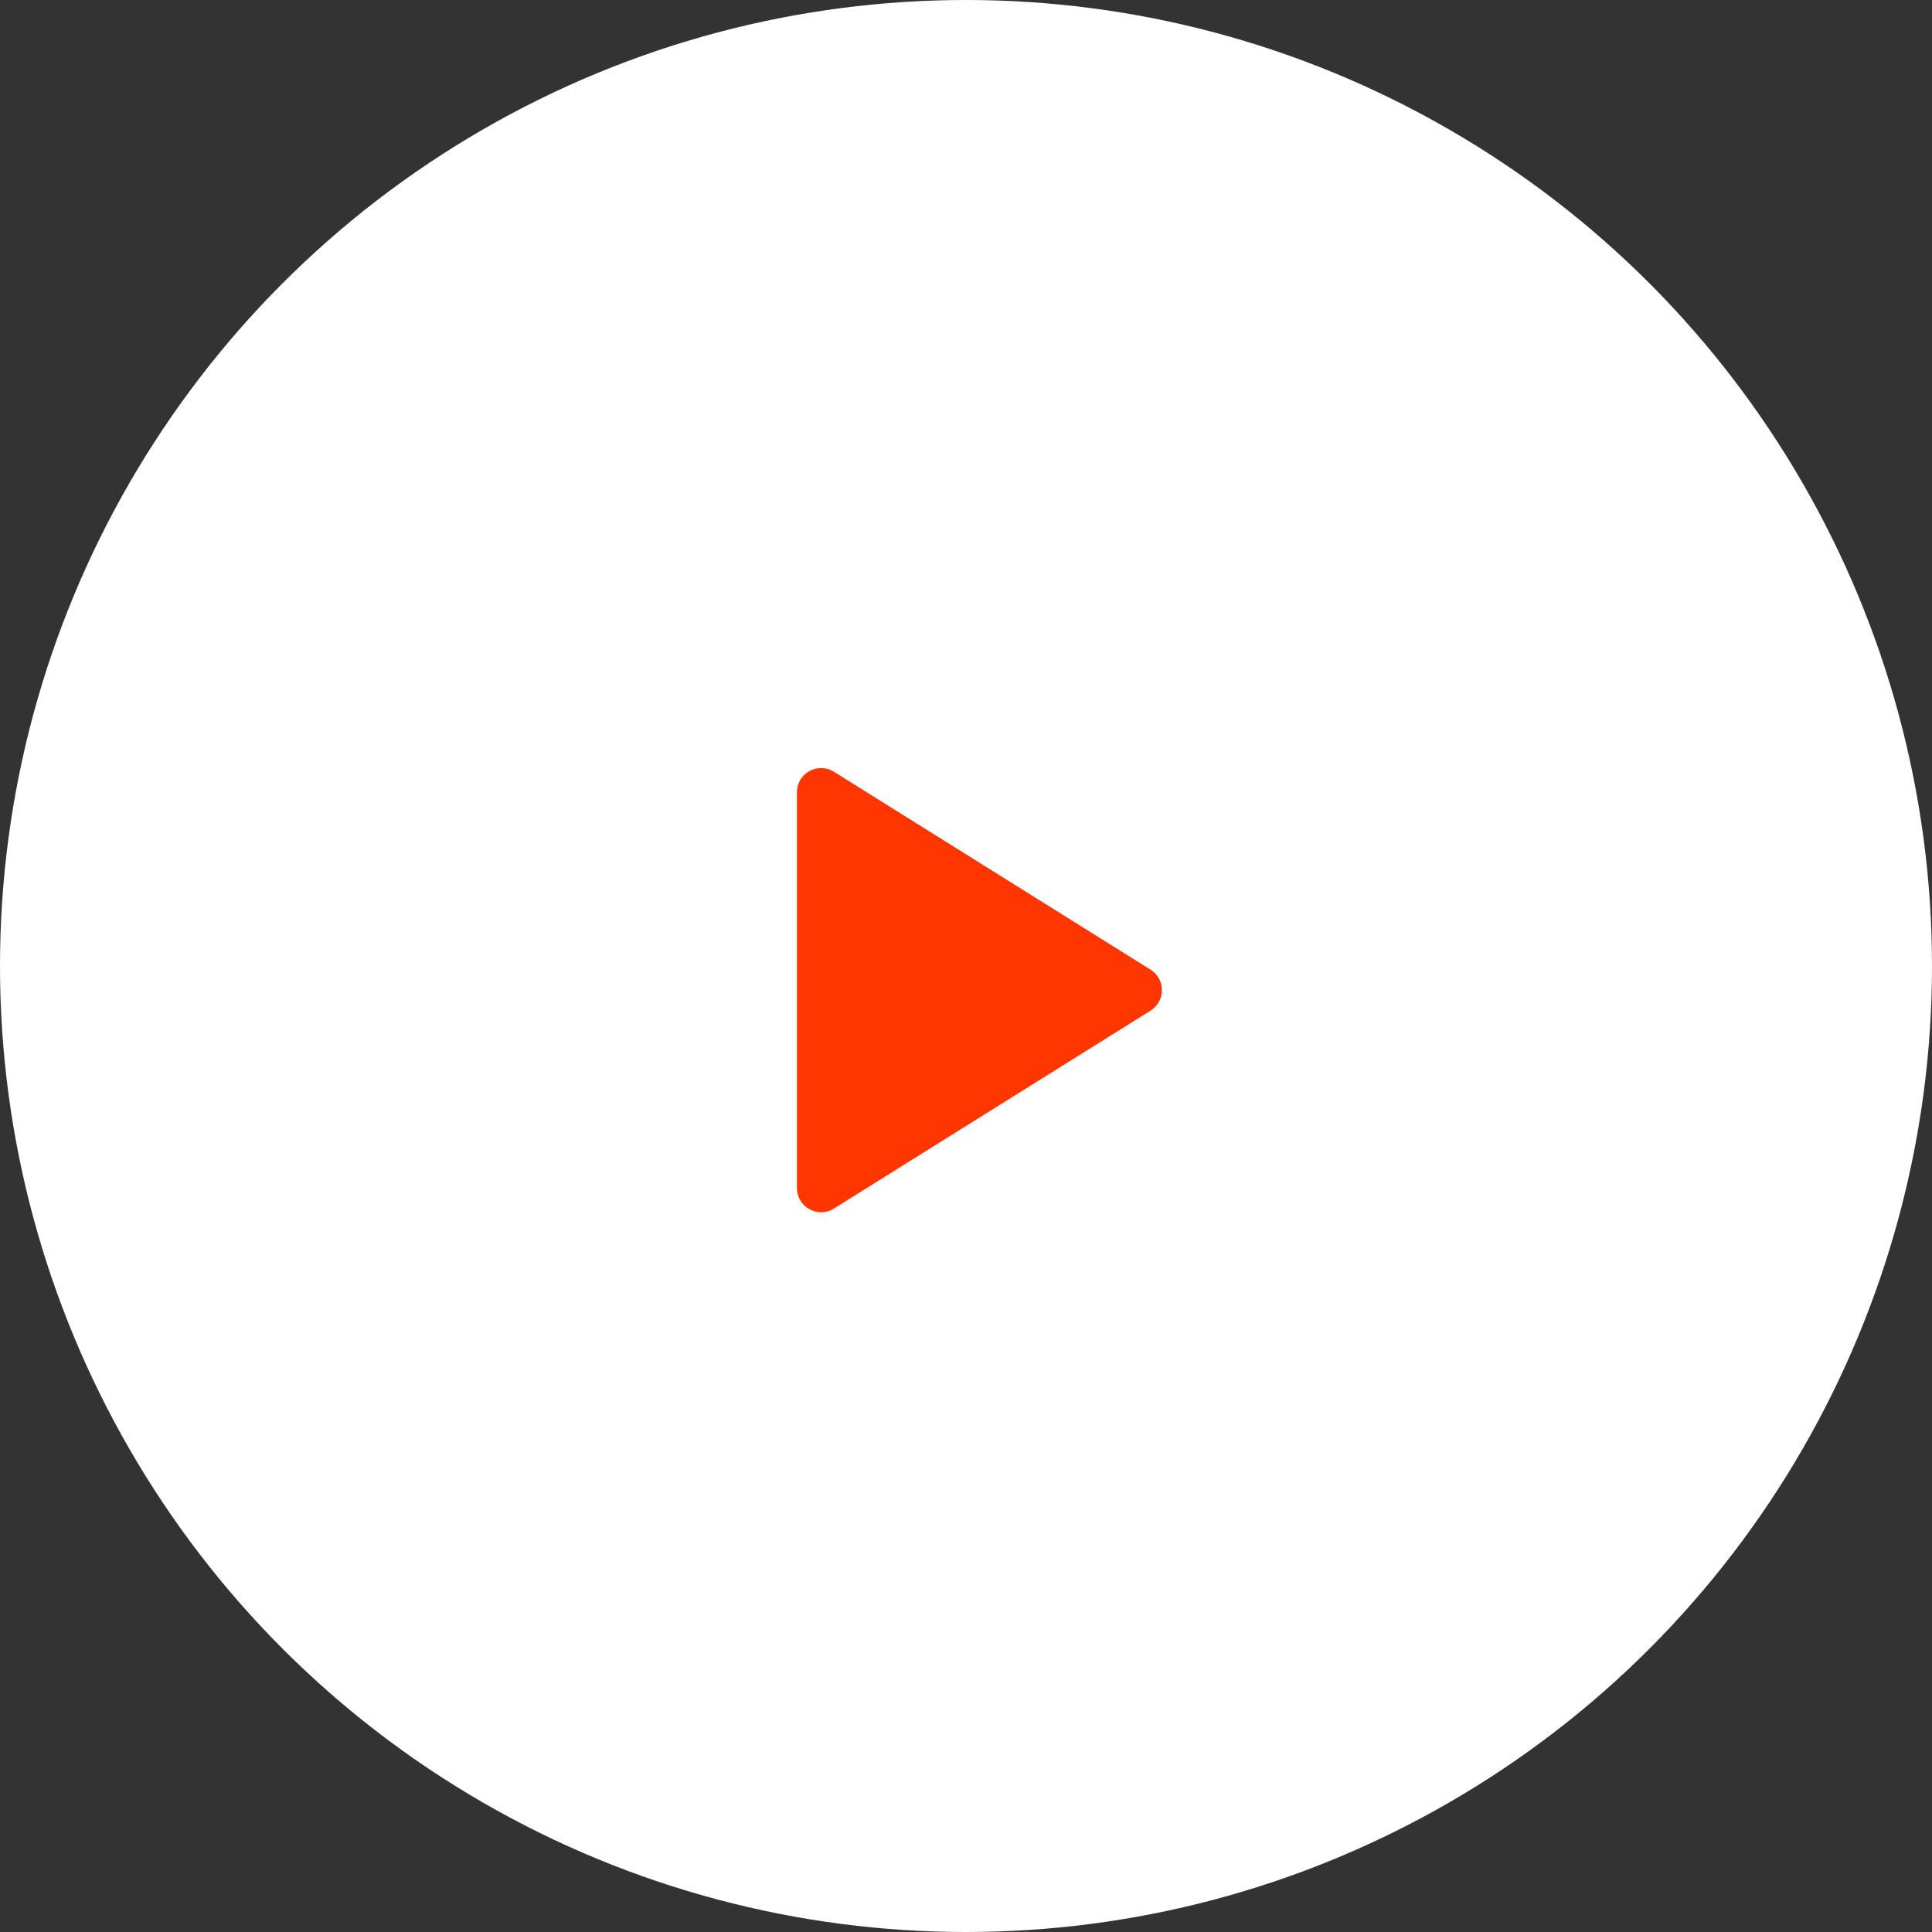
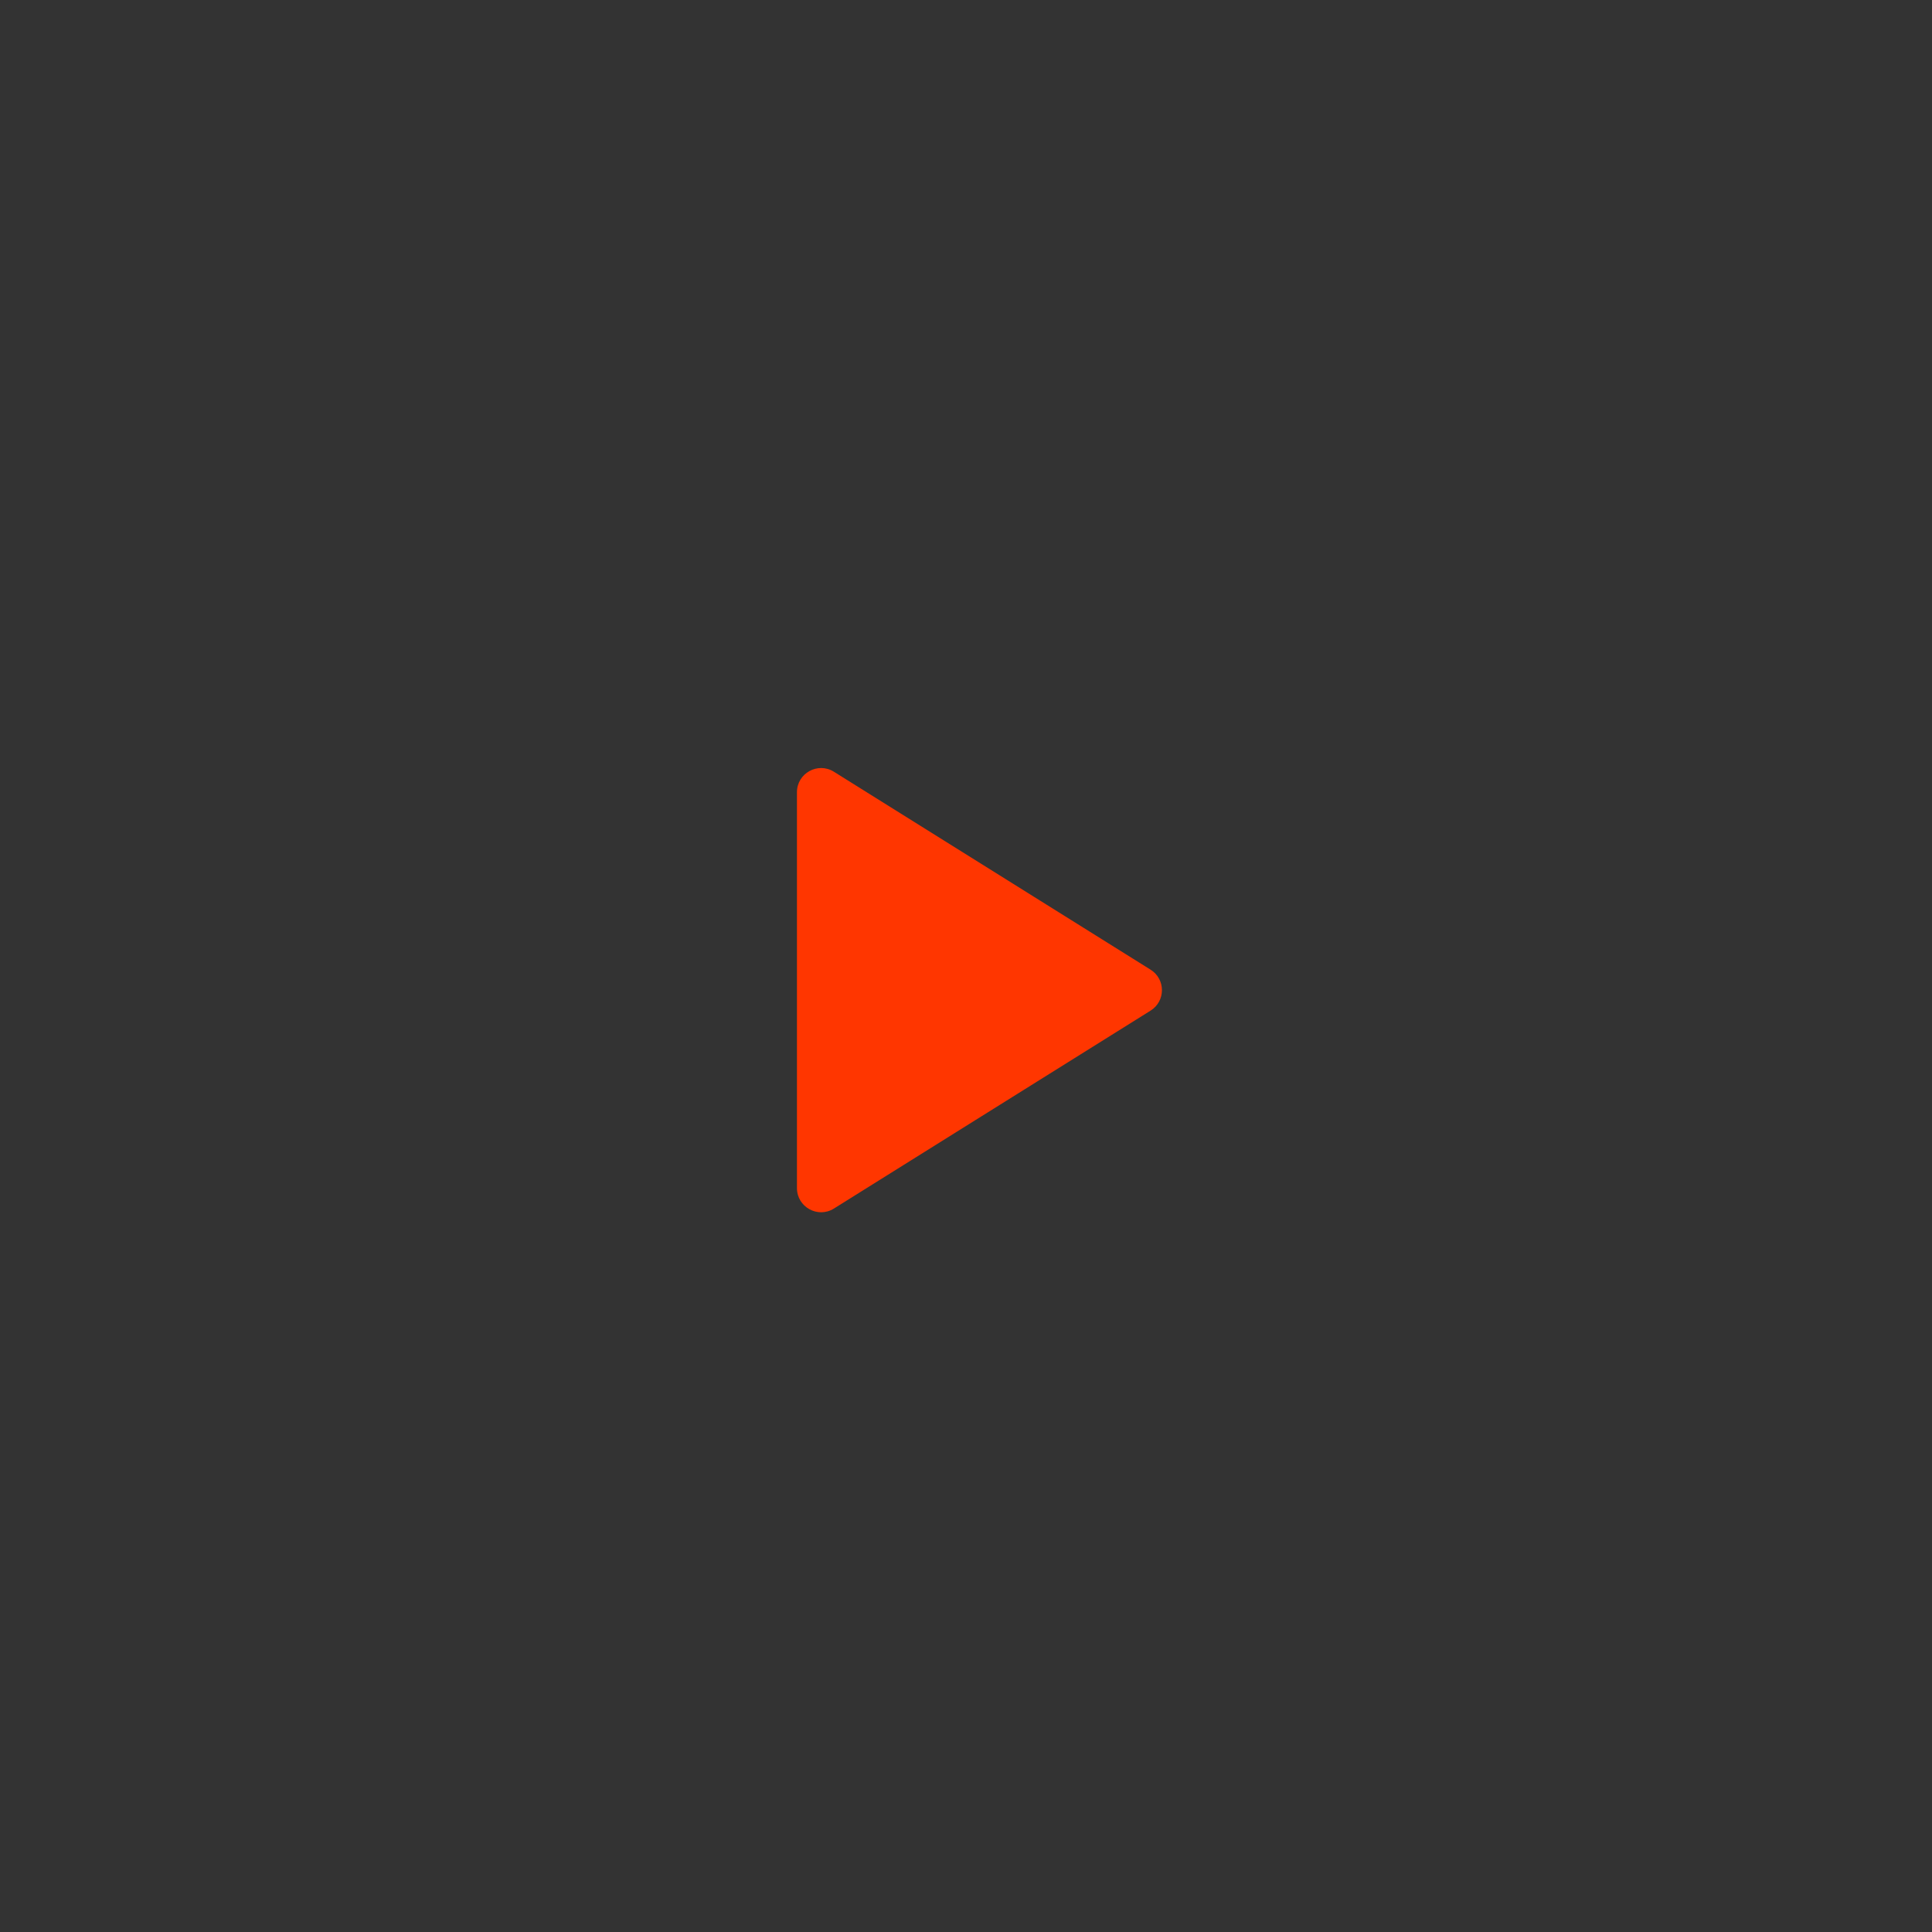
<svg xmlns="http://www.w3.org/2000/svg" width="80" height="80" viewBox="0 0 80 80" fill="none">
  <rect x="0" y="0" width="80" height="80" fill="#333333" stroke="none" />
  <g id="Property 1=Play button">
-     <circle id="Ellipse 41" cx="40" cy="40" r="40" fill="white" />
    <path id="Rectangle 640" d="M33 32.804C33 32.019 33.864 31.54 34.53 31.956L47.643 40.152C48.27 40.544 48.27 41.456 47.643 41.848L34.53 50.044C33.864 50.46 33 49.981 33 49.196V32.804Z" fill="#FF3600" />
  </g>
</svg>